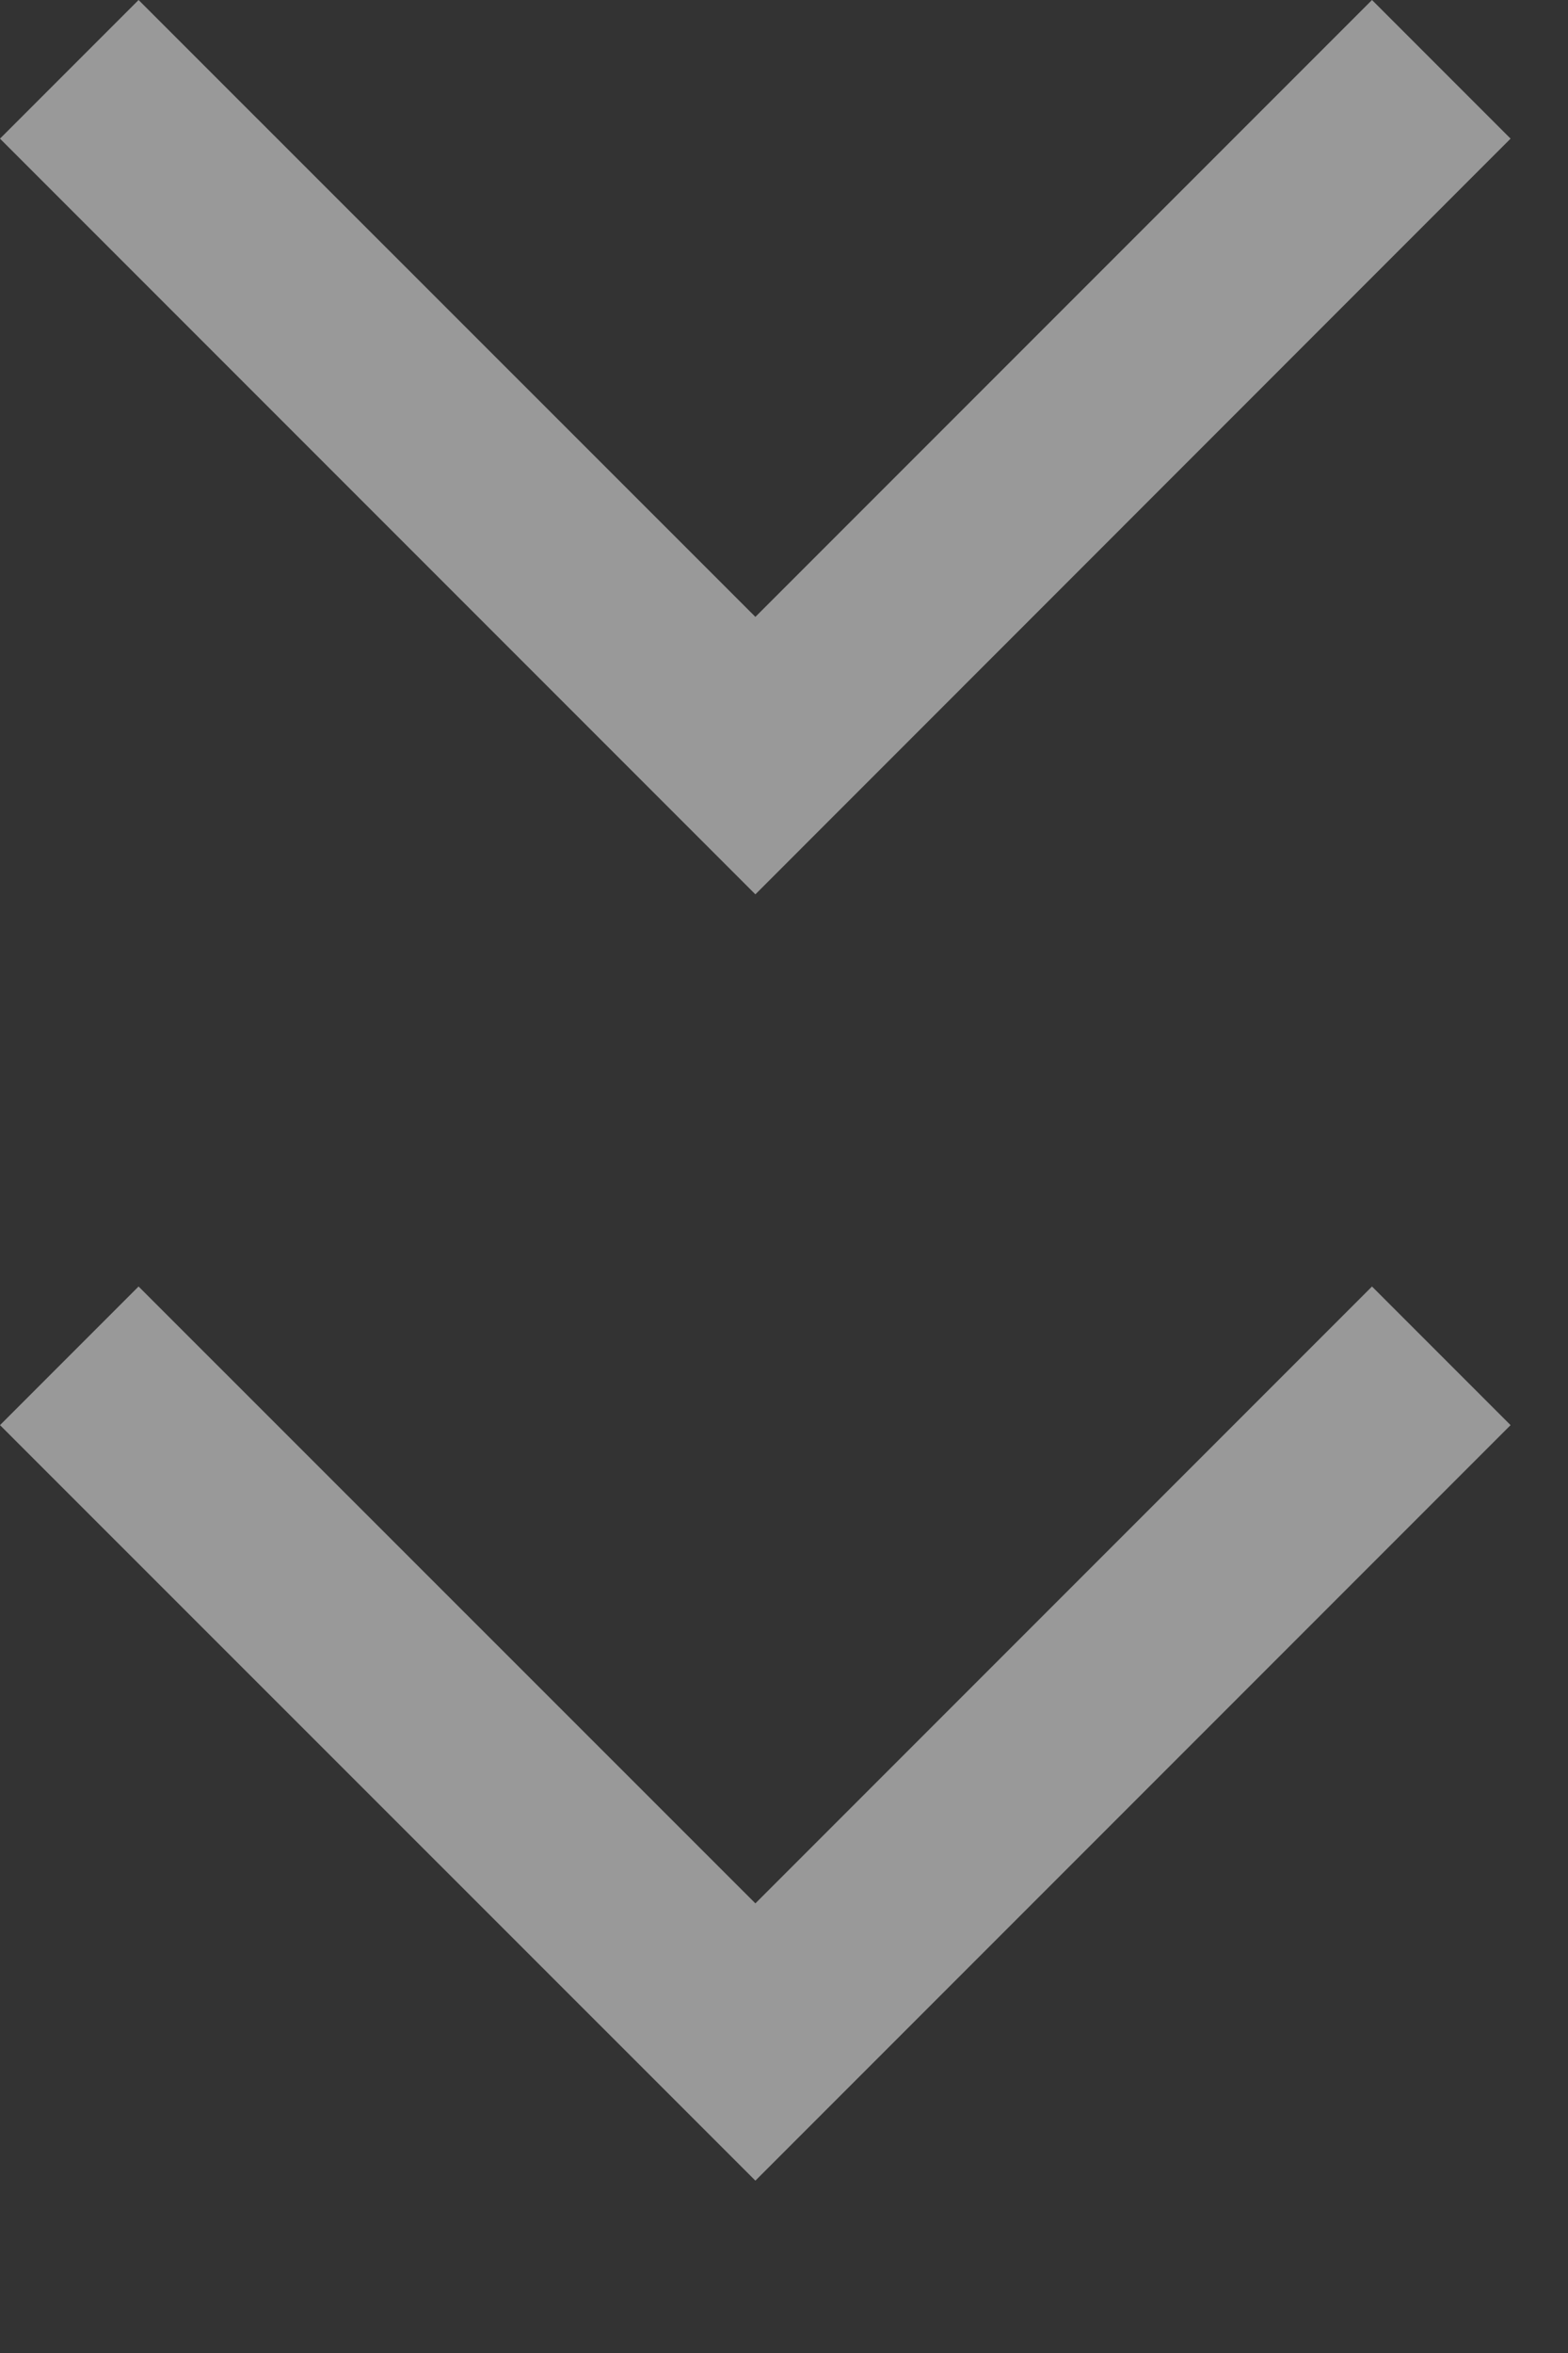
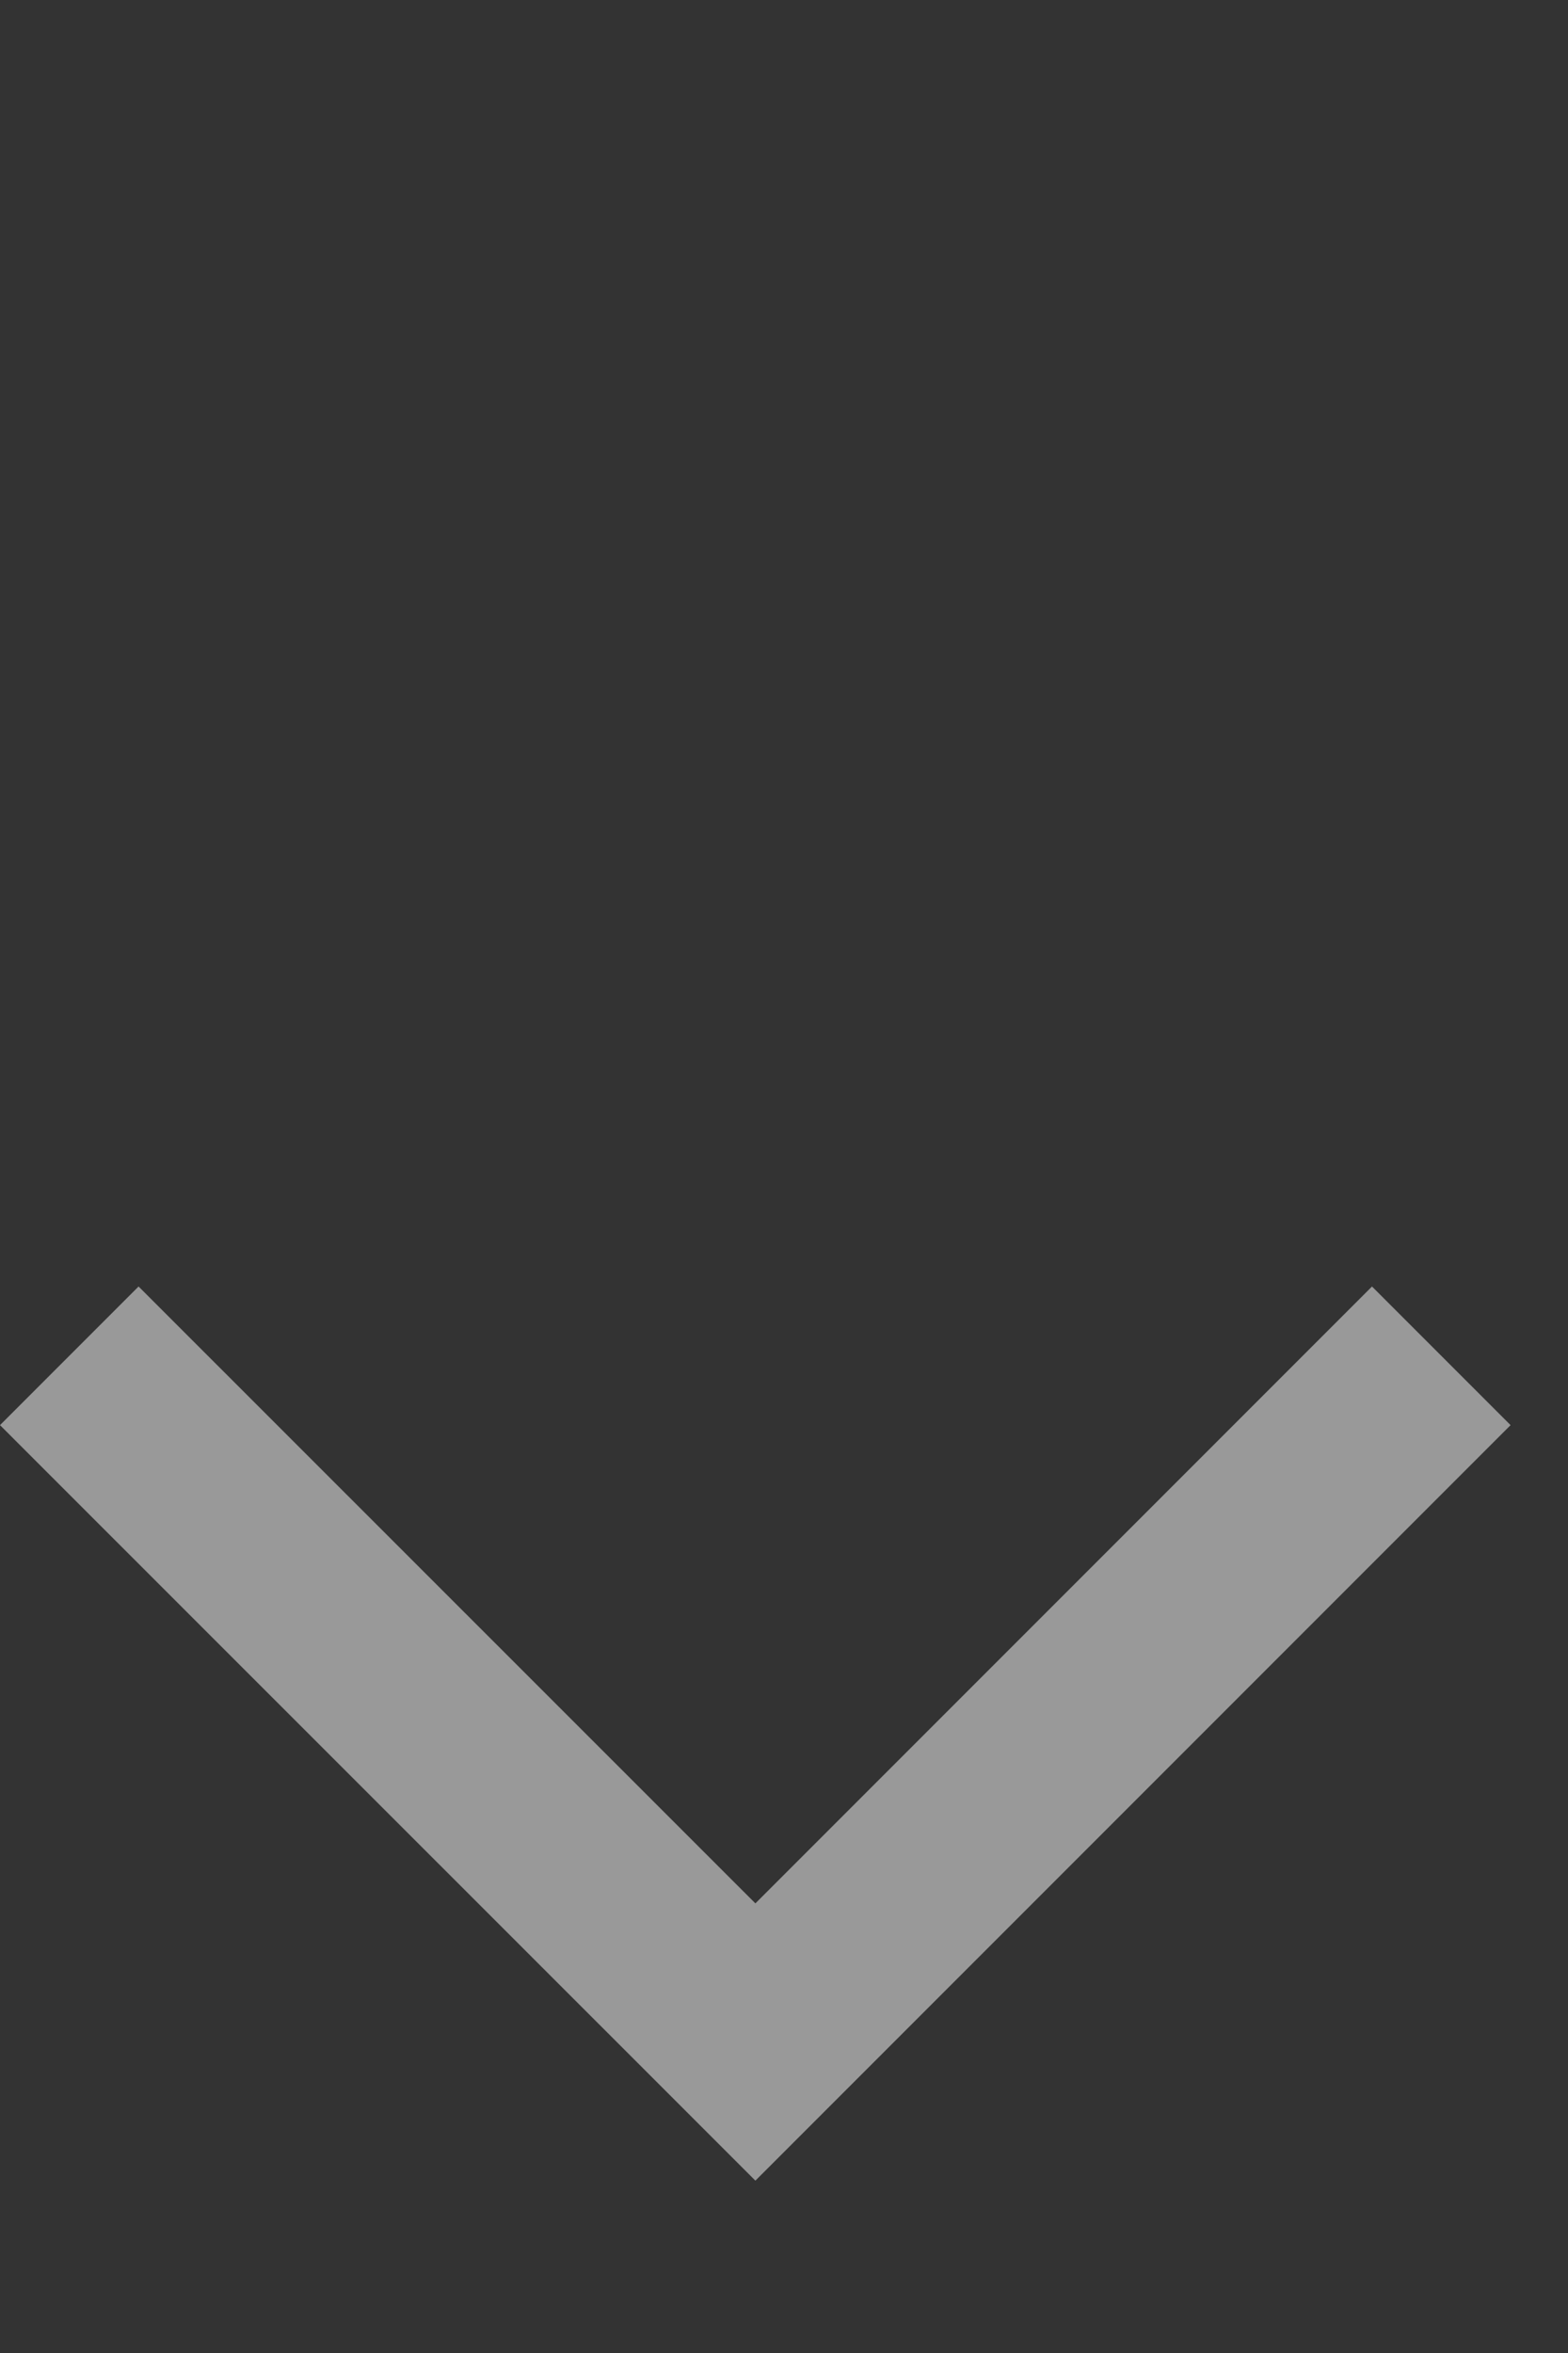
<svg xmlns="http://www.w3.org/2000/svg" width="8" height="12" viewBox="0 0 8 12" fill="none">
  <rect x="0" y="0" width="8" height="12" fill="#333333" stroke="none" />
  <g opacity="0.5">
-     <path fill-rule="evenodd" clip-rule="evenodd" d="M0 0.707L0.707 0L3.854 3.146L7 0L7.707 0.707L3.854 4.561L0 0.707Z" fill="#fff" />
    <path fill-rule="evenodd" clip-rule="evenodd" d="M0 7.268L0.707 6.561L3.854 9.707L7 6.561L7.707 7.268L3.854 11.121L0 7.268Z" fill="#fff" />
  </g>
</svg>